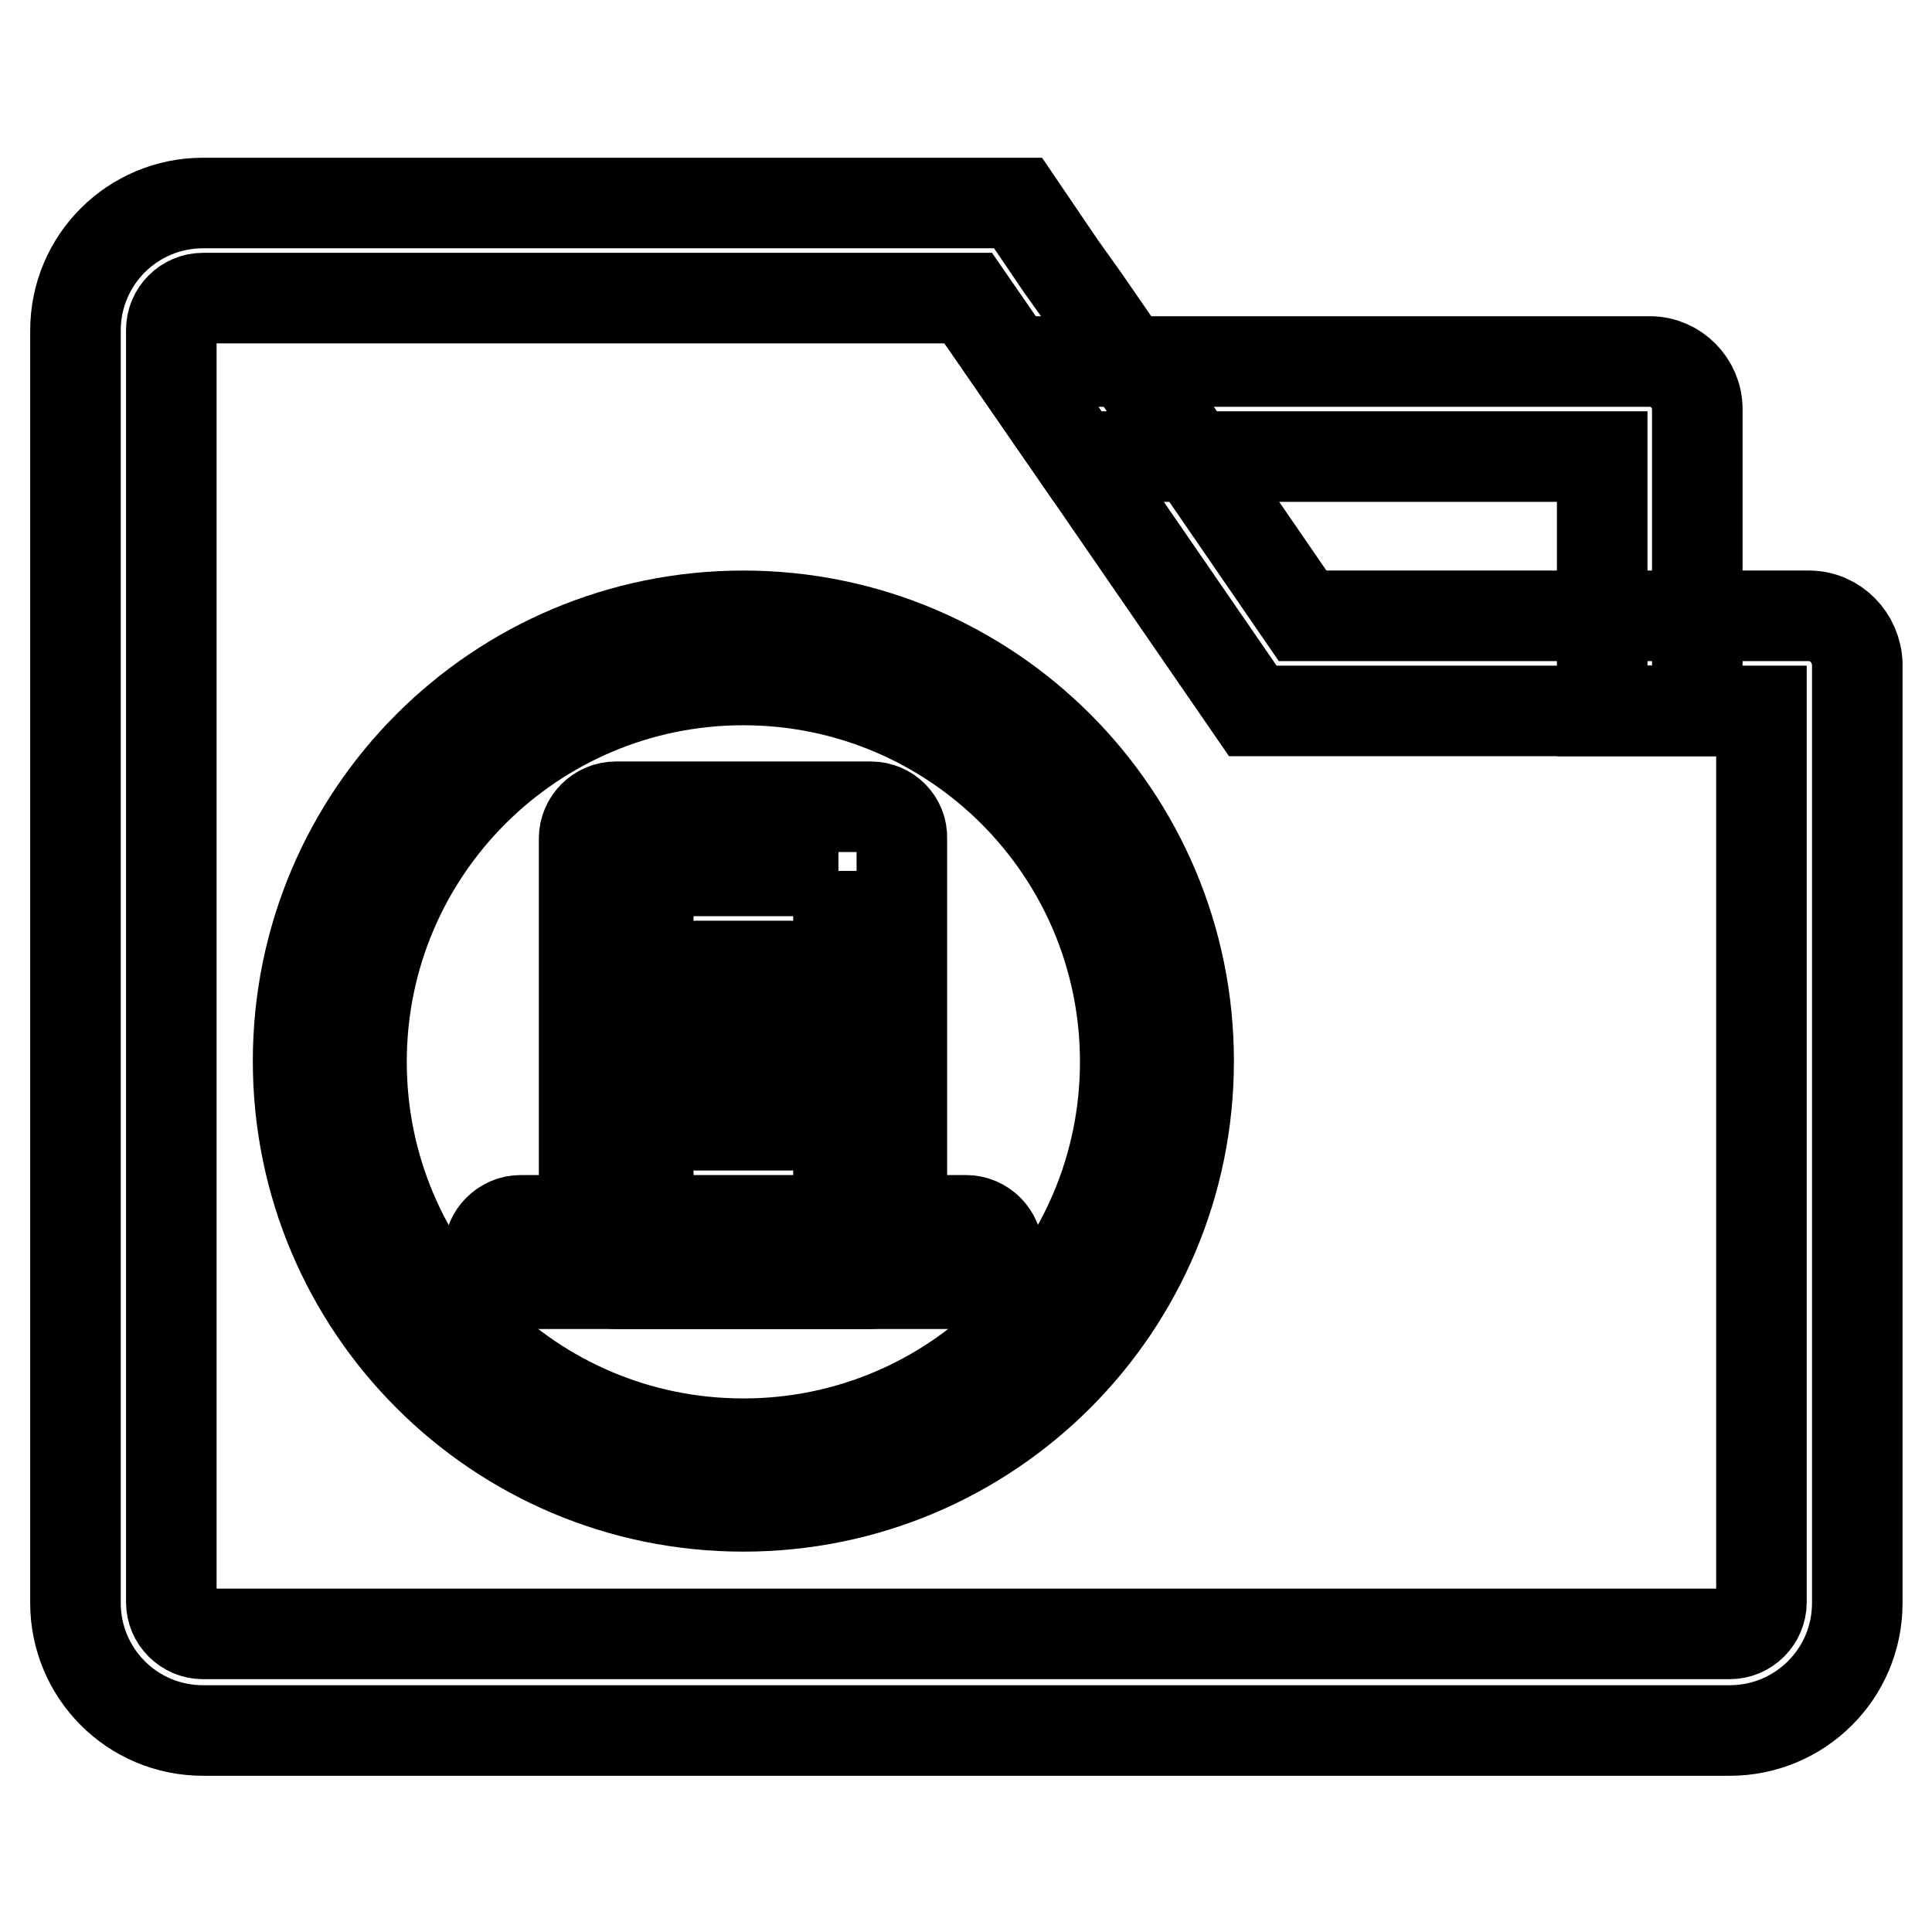
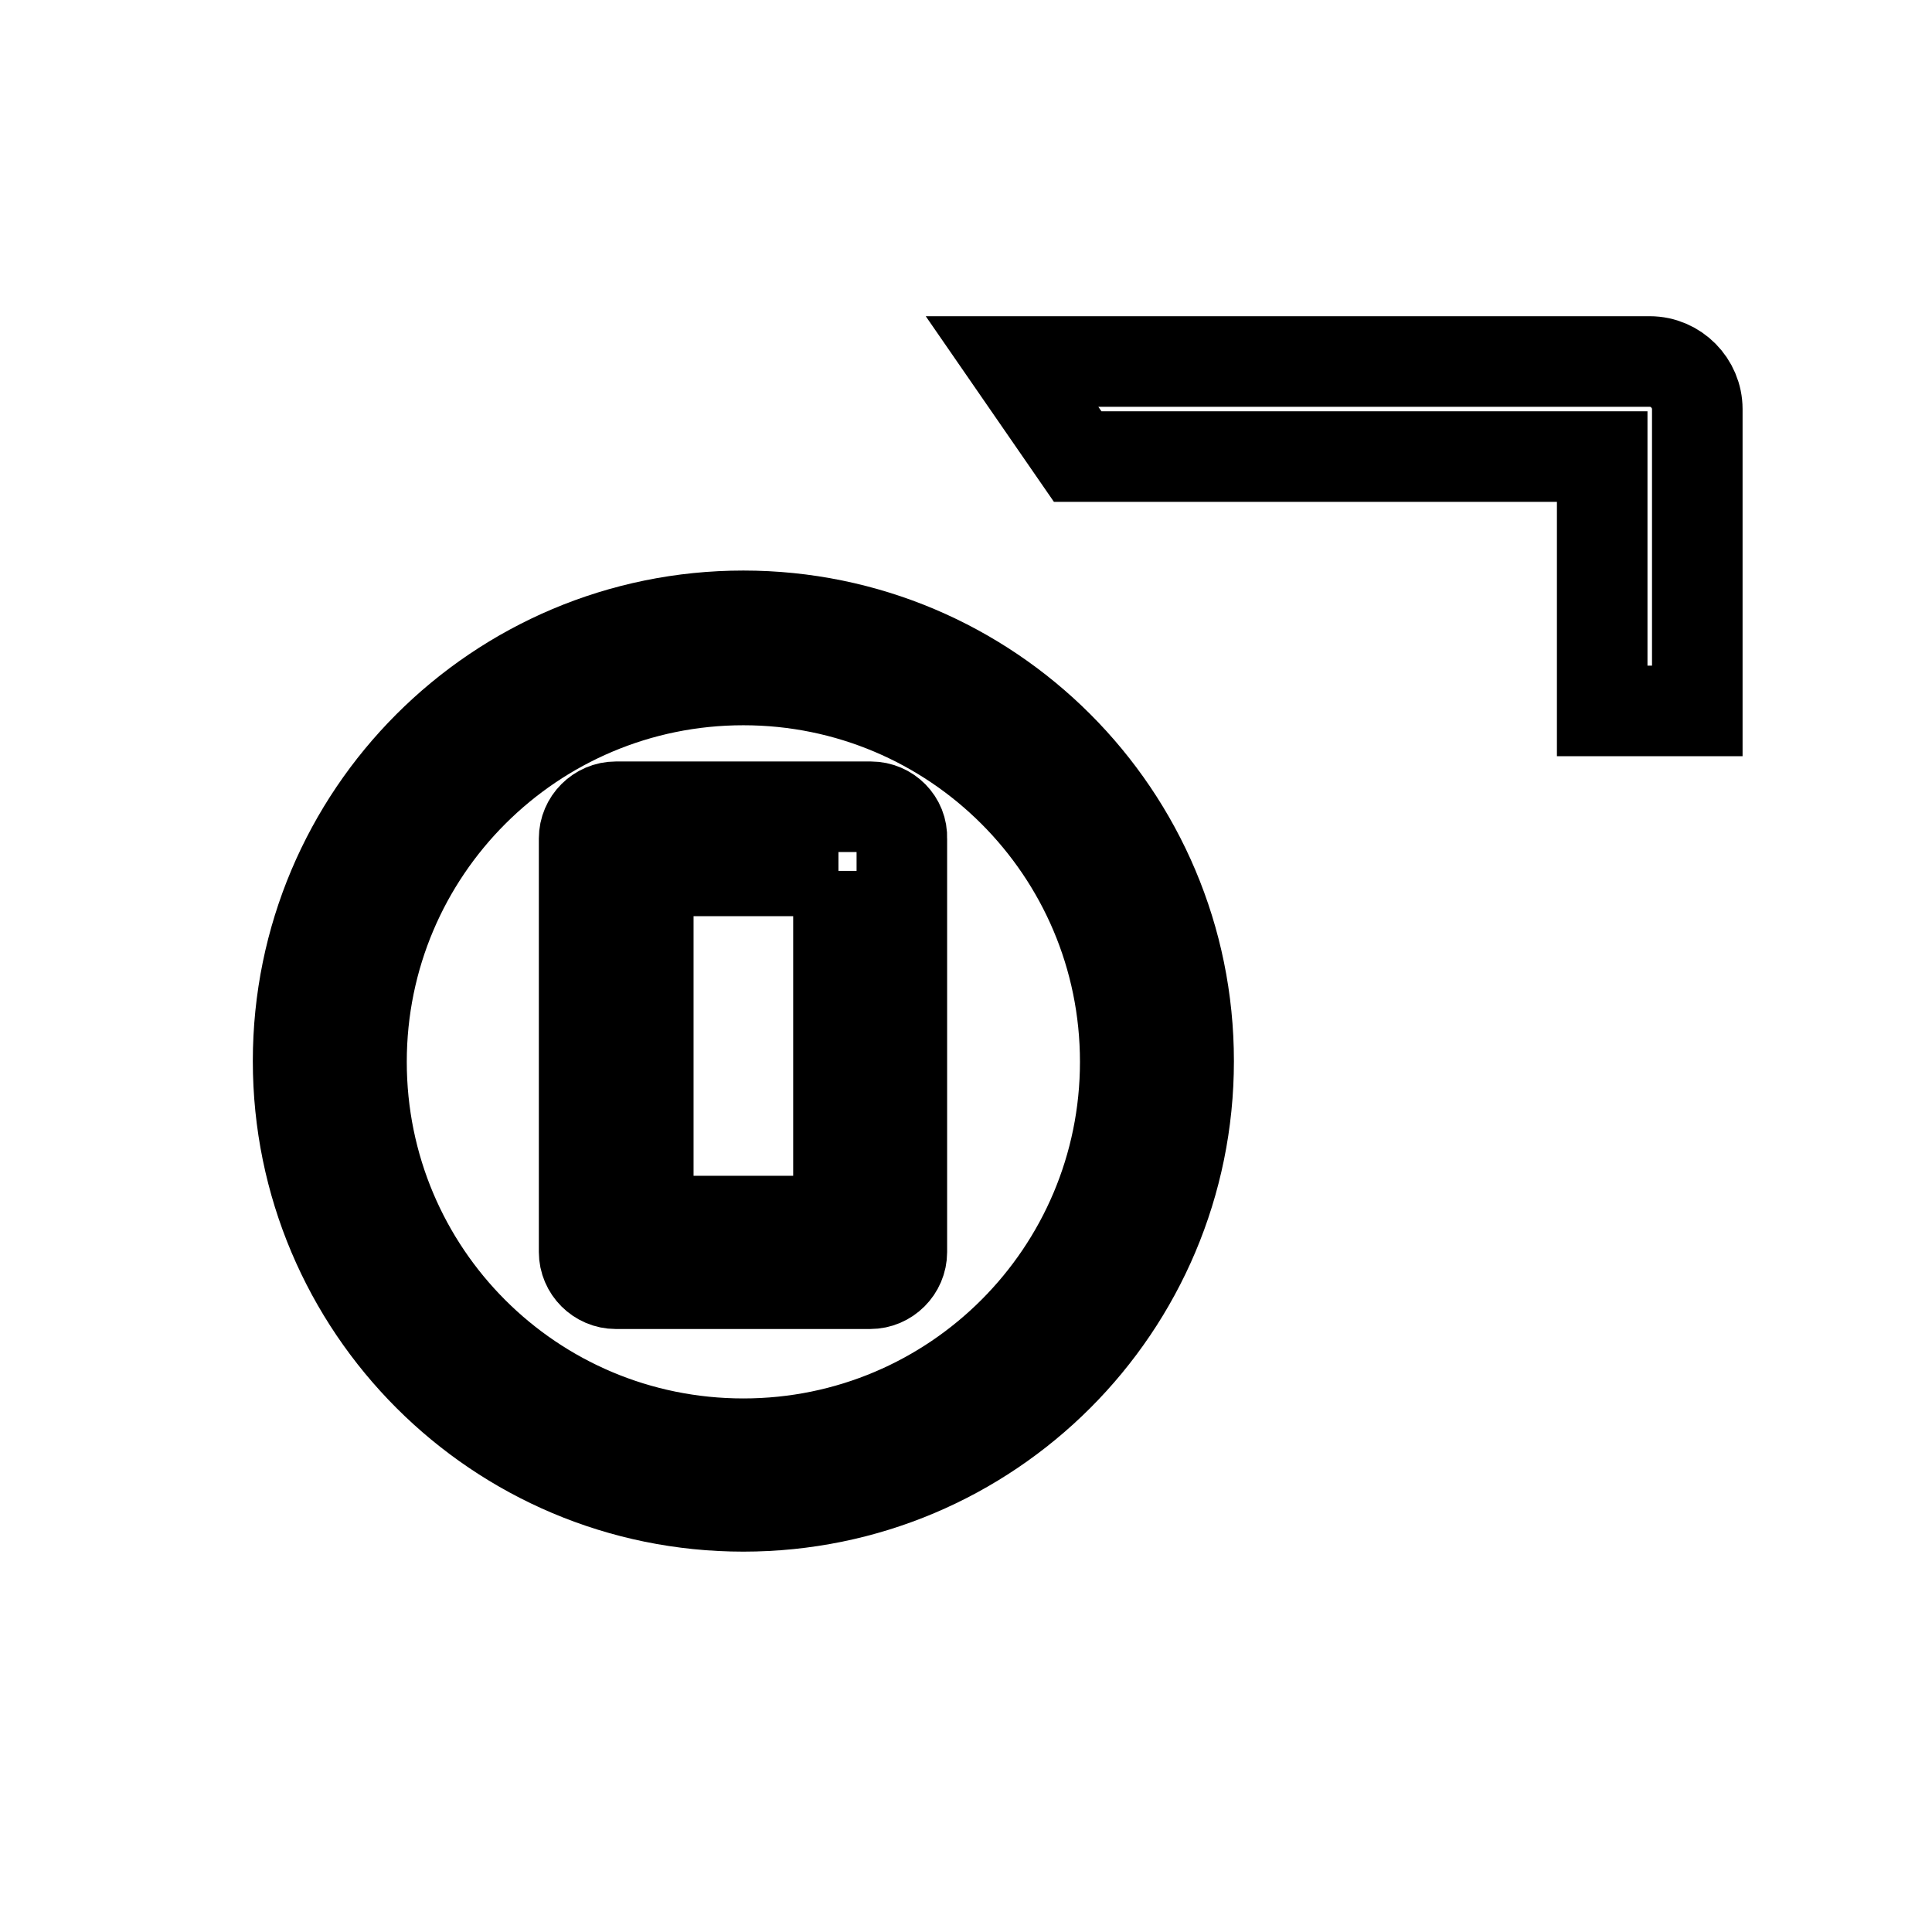
<svg xmlns="http://www.w3.org/2000/svg" version="1.1" x="0px" y="0px" viewBox="0 0 256 256" enable-background="new 0 0 256 256" xml:space="preserve">
  <g>
-     <path stroke-width="12" fill-opacity="0" stroke="#000000" d="M239.7,81.6h-67.1l-14.5-21.1l-8.7-12.6l-5.8-8.4l-3-4.2l-5.7-8.4H26.9c-9.3,0-16.9,7.5-16.9,16.9v168.6 c0,9.3,7.5,16.9,16.9,16.9h202.3c9.3,0,16.9-7.5,16.9-16.9V88C246,84.5,243.2,81.6,239.7,81.6z M233.4,212.3c0,2.3-1.9,4.2-4.2,4.2 H26.9c-2.3,0-4.2-1.9-4.2-4.2V43.7c0-2.3,1.9-4.2,4.2-4.2h101.4l5.8,8.4l8.7,12.6l23.2,33.7h67.4V212.3z" />
    <path stroke-width="12" fill-opacity="0" stroke="#000000" d="M218.6,47.9h-84.5l8.7,12.6h69.5v33.7h12.6v-40C224.9,50.8,222.1,47.9,218.6,47.9z M98.5,90.1 c27.9,0,50.6,22.6,50.6,50.6c0,27.9-22.6,50.6-50.6,50.6s-50.6-22.6-50.6-50.6C47.9,112.7,70.6,90.1,98.5,90.1 M98.5,81.6 c-32.6,0-59,26.4-59,59s26.4,59,59,59c32.6,0,59-26.4,59-59S131.1,81.6,98.5,81.6z" />
    <path stroke-width="12" fill-opacity="0" stroke="#000000" d="M111.1,115.4v46.4H85.9v-46.4H111.1 M115.4,106.9H81.6c-2.3,0-4.2,1.9-4.2,4.2v54.8c0,2.3,1.9,4.2,4.2,4.2 h33.7c2.3,0,4.2-1.9,4.2-4.2v-54.8C119.6,108.8,117.7,106.9,115.4,106.9z" />
-     <path stroke-width="12" fill-opacity="0" stroke="#000000" d="M128,161.7H69c-2.3,0-4.2,1.9-4.2,4.2c0,2.3,1.9,4.2,4.2,4.2h59c2.3,0,4.2-1.9,4.2-4.2 C132.2,163.6,130.3,161.7,128,161.7z M104.8,128H92.2c-1.2,0-2.1,0.9-2.1,2.1c0,1.2,0.9,2.1,2.1,2.1h12.6c1.2,0,2.1-0.9,2.1-2.1 C106.9,128.9,106,128,104.8,128z M104.8,136.4H92.2c-1.2,0-2.1,0.9-2.1,2.1s0.9,2.1,2.1,2.1h12.6c1.2,0,2.1-0.9,2.1-2.1 S106,136.4,104.8,136.4z M104.8,144.9H92.2c-1.2,0-2.1,0.9-2.1,2.1s0.9,2.1,2.1,2.1h12.6c1.2,0,2.1-0.9,2.1-2.1 S106,144.9,104.8,144.9z" />
  </g>
</svg>